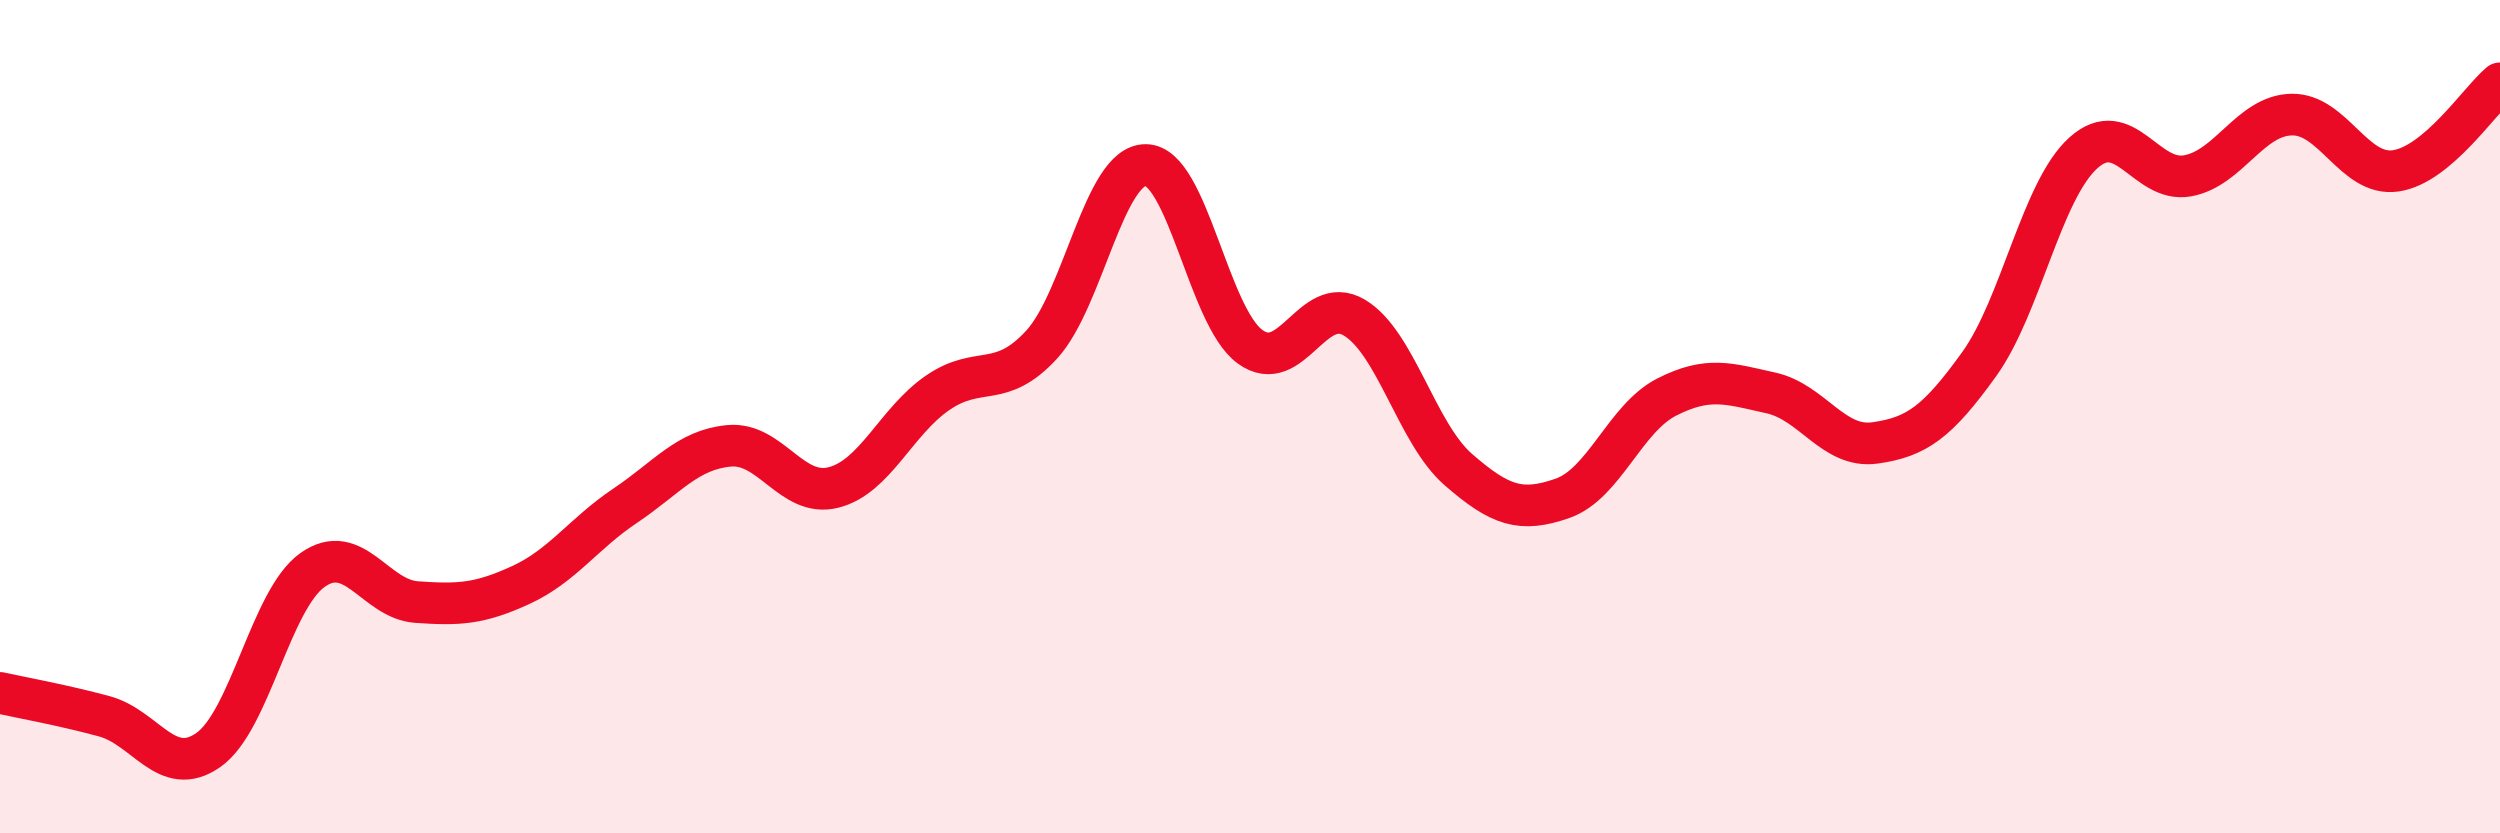
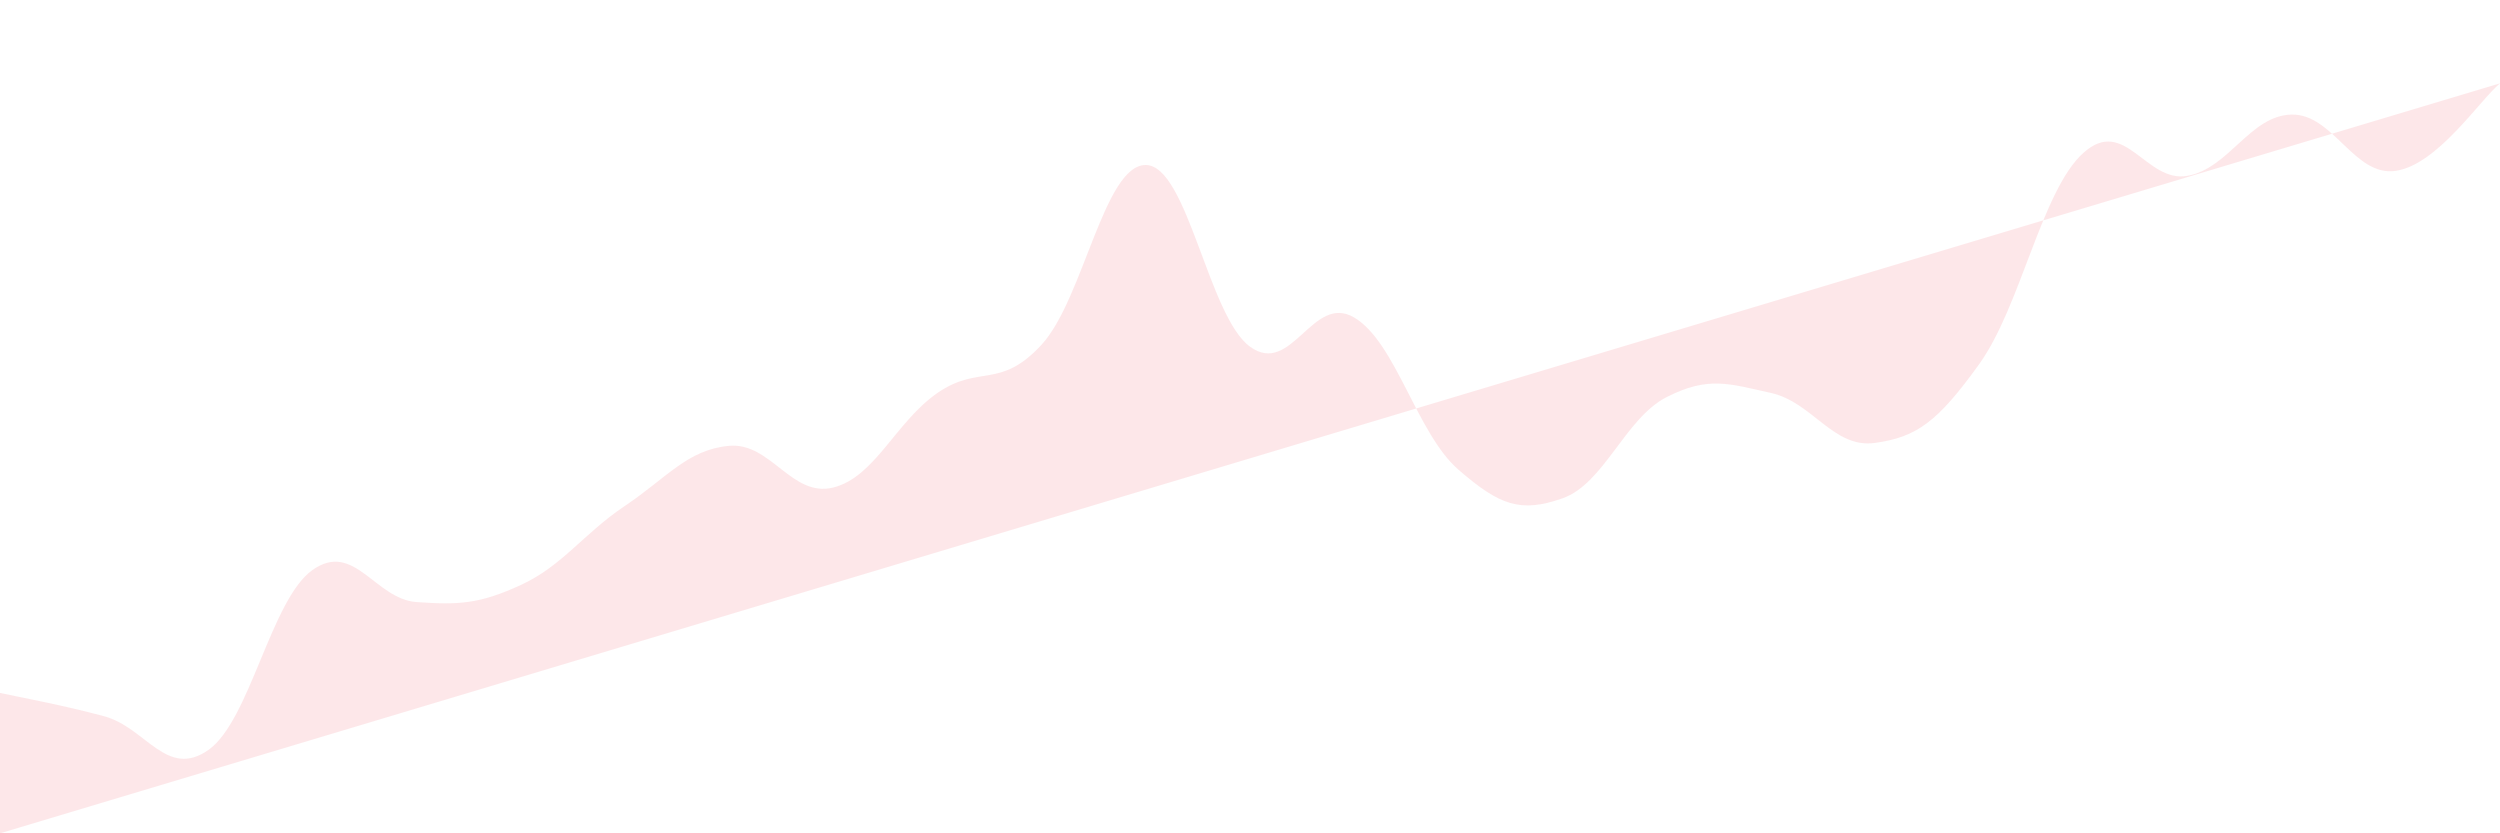
<svg xmlns="http://www.w3.org/2000/svg" width="60" height="20" viewBox="0 0 60 20">
-   <path d="M 0,16.63 C 0.5,16.74 1.5,16.92 2.5,17.19 C 3.5,17.46 4,18.7 5,18 C 6,17.3 6.5,14.39 7.5,13.68 C 8.5,12.97 9,14.38 10,14.45 C 11,14.52 11.5,14.5 12.5,14.04 C 13.5,13.58 14,12.81 15,12.14 C 16,11.47 16.5,10.79 17.5,10.7 C 18.5,10.61 19,11.95 20,11.7 C 21,11.45 21.5,10.12 22.5,9.43 C 23.5,8.74 24,9.36 25,8.27 C 26,7.18 26.5,3.95 27.5,3.96 C 28.5,3.97 29,7.59 30,8.32 C 31,9.05 31.5,7.03 32.5,7.62 C 33.5,8.21 34,10.4 35,11.27 C 36,12.14 36.5,12.31 37.5,11.96 C 38.5,11.61 39,10.04 40,9.53 C 41,9.02 41.5,9.21 42.5,9.43 C 43.5,9.65 44,10.77 45,10.63 C 46,10.49 46.5,10.13 47.5,8.74 C 48.5,7.35 49,4.57 50,3.67 C 51,2.77 51.5,4.4 52.5,4.22 C 53.5,4.04 54,2.77 55,2.75 C 56,2.73 56.5,4.25 57.5,4.1 C 58.5,3.95 59.5,2.42 60,2L60 20L0 20Z" fill="#EB0A25" opacity="0.1" stroke-linecap="round" stroke-linejoin="round" />
-   <path d="M 0,16.63 C 0.5,16.74 1.5,16.92 2.5,17.19 C 3.5,17.46 4,18.7 5,18 C 6,17.3 6.5,14.39 7.5,13.68 C 8.5,12.97 9,14.38 10,14.45 C 11,14.52 11.5,14.5 12.5,14.04 C 13.5,13.58 14,12.81 15,12.14 C 16,11.47 16.5,10.79 17.5,10.7 C 18.5,10.61 19,11.95 20,11.7 C 21,11.45 21.5,10.12 22.5,9.43 C 23.5,8.74 24,9.36 25,8.27 C 26,7.18 26.5,3.95 27.5,3.96 C 28.5,3.97 29,7.59 30,8.32 C 31,9.05 31.5,7.03 32.5,7.62 C 33.5,8.21 34,10.4 35,11.27 C 36,12.14 36.5,12.31 37.5,11.96 C 38.5,11.61 39,10.04 40,9.53 C 41,9.02 41.5,9.21 42.5,9.43 C 43.5,9.65 44,10.77 45,10.63 C 46,10.49 46.5,10.13 47.5,8.74 C 48.5,7.35 49,4.57 50,3.67 C 51,2.77 51.5,4.4 52.5,4.22 C 53.5,4.04 54,2.77 55,2.75 C 56,2.73 56.5,4.25 57.5,4.1 C 58.5,3.95 59.5,2.42 60,2" stroke="#EB0A25" stroke-width="1" fill="none" stroke-linecap="round" stroke-linejoin="round" />
+   <path d="M 0,16.63 C 0.5,16.74 1.5,16.92 2.5,17.19 C 3.5,17.46 4,18.7 5,18 C 6,17.3 6.5,14.39 7.5,13.68 C 8.5,12.97 9,14.38 10,14.45 C 11,14.52 11.5,14.5 12.5,14.04 C 13.5,13.58 14,12.81 15,12.14 C 16,11.47 16.5,10.79 17.5,10.7 C 18.5,10.61 19,11.95 20,11.7 C 21,11.45 21.5,10.12 22.5,9.43 C 23.5,8.74 24,9.36 25,8.27 C 26,7.18 26.5,3.95 27.5,3.96 C 28.5,3.97 29,7.59 30,8.32 C 31,9.05 31.5,7.03 32.5,7.62 C 33.5,8.21 34,10.4 35,11.27 C 36,12.14 36.5,12.31 37.5,11.96 C 38.5,11.61 39,10.04 40,9.53 C 41,9.02 41.5,9.21 42.5,9.43 C 43.5,9.65 44,10.77 45,10.63 C 46,10.49 46.5,10.13 47.5,8.74 C 48.5,7.35 49,4.57 50,3.67 C 51,2.77 51.5,4.4 52.5,4.22 C 53.5,4.04 54,2.77 55,2.75 C 56,2.73 56.5,4.25 57.5,4.1 C 58.5,3.95 59.5,2.42 60,2L0 20Z" fill="#EB0A25" opacity="0.1" stroke-linecap="round" stroke-linejoin="round" />
</svg>